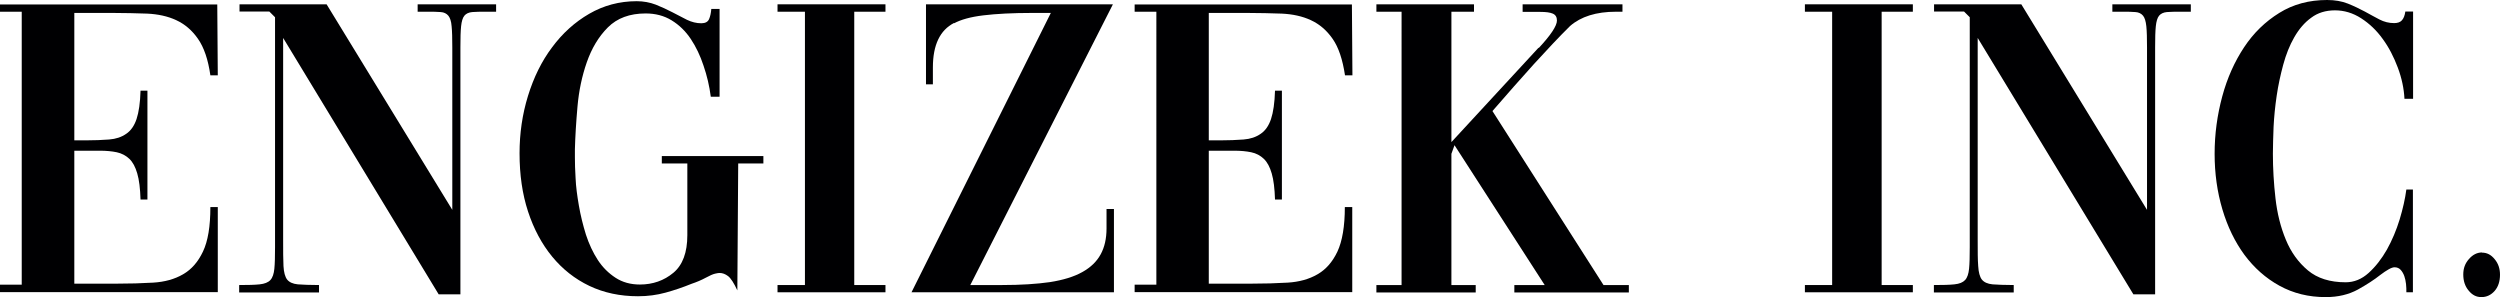
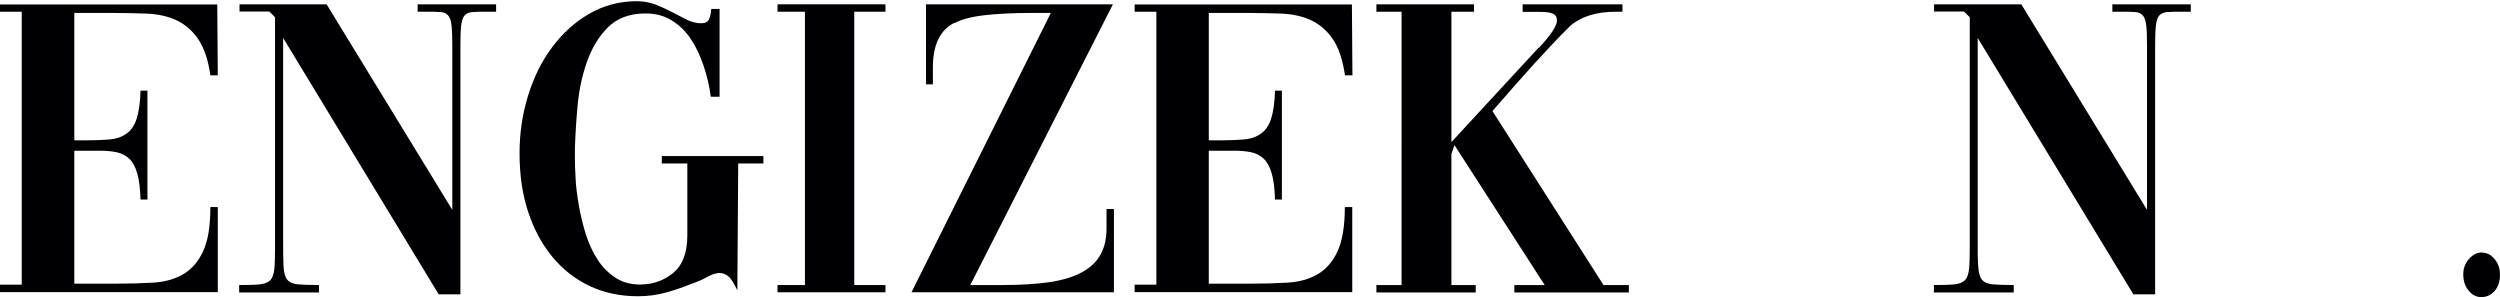
<svg xmlns="http://www.w3.org/2000/svg" id="Ebene_2" data-name="Ebene 2" viewBox="0 0 144.98 17.23">
  <defs>
    <style> .cls-1 { fill: #000002; } </style>
  </defs>
  <g id="Ebene_1-2" data-name="Ebene 1">
    <g>
      <path class="cls-1" d="M4.3,16.45h2.44c.77,0,1.49-.02,2.15-.06.66-.04,1.24-.2,1.72-.48.49-.28.87-.71,1.16-1.32s.43-1.46.43-2.58h.43v4.93H0v-.43h1.26V.68H0v-.42h12.6l.03,4.11h-.43c-.13-.92-.37-1.62-.72-2.12-.34-.49-.76-.85-1.26-1.08-.49-.23-1.06-.35-1.68-.38-.63-.02-1.3-.04-2.02-.04h-2.21v7.39h.65c.52,0,.98-.02,1.37-.05.39-.03.72-.14.99-.33.27-.18.47-.47.6-.86.13-.39.21-.94.23-1.64h.4v6.31h-.4c-.02-.63-.08-1.14-.19-1.51-.11-.38-.26-.66-.46-.85-.2-.19-.45-.32-.73-.38-.29-.06-.61-.09-.98-.09h-1.48v7.71Z" />
      <path class="cls-1" d="M13.88,16.53c.5,0,.9-.01,1.18-.04.28-.03.49-.11.62-.25.13-.14.2-.36.23-.65.03-.29.04-.71.04-1.26V1l-.33-.33h-1.73V.25h5.05l7.29,11.92V2.75c0-.53-.01-.94-.04-1.23-.02-.28-.09-.49-.19-.61-.1-.12-.25-.2-.44-.21-.19-.02-.46-.02-.79-.02h-.55V.25h4.55v.43h-.58c-.34,0-.6,0-.81.02-.2.02-.35.09-.45.21-.1.12-.16.33-.19.61-.03.28-.04.69-.04,1.23v14.32h-1.26L16.42,2.2v11.69c0,.67,0,1.18.02,1.54.02.36.09.62.21.78.13.16.33.25.62.28.28.02.7.04,1.23.04v.43h-4.63v-.43Z" />
      <path class="cls-1" d="M41.72,5.61h-.5c-.08-.62-.22-1.22-.42-1.8-.19-.58-.44-1.1-.74-1.55-.3-.45-.67-.81-1.11-1.08-.44-.27-.94-.4-1.51-.4-.92,0-1.65.27-2.19.81-.54.54-.94,1.22-1.22,2.02-.28.8-.46,1.66-.54,2.57s-.13,1.73-.15,2.47v.48c0,.33.01.74.04,1.21.02.48.09,1,.19,1.58.1.58.24,1.14.41,1.69.18.55.41,1.04.69,1.47s.63.77,1.03,1.03c.4.26.87.39,1.41.39.75,0,1.4-.23,1.94-.68.54-.45.81-1.18.81-2.18v-4.16h-1.48v-.43h5.89v.43h-1.46l-.05,7.36c-.2-.43-.38-.71-.54-.83-.16-.12-.32-.18-.49-.18-.05,0-.14.01-.26.04-.13.03-.31.11-.55.24-.24.13-.52.25-.82.35-.49.2-.99.37-1.5.51-.51.14-1.04.21-1.6.21-1.04,0-1.98-.2-2.82-.6-.84-.4-1.56-.97-2.16-1.7-.6-.73-1.07-1.61-1.4-2.62-.33-1.01-.49-2.13-.49-3.37,0-1.15.16-2.26.49-3.33.33-1.07.79-2.01,1.4-2.82.6-.81,1.32-1.46,2.15-1.94.83-.48,1.75-.73,2.75-.73.4,0,.77.07,1.11.2.33.13.65.28.96.44.3.16.59.3.85.44.27.13.55.2.83.2.23,0,.38-.08.45-.24.07-.16.11-.35.13-.59h.48v5.08Z" />
      <polygon class="cls-1" points="45.09 .25 45.09 .68 46.68 .68 46.68 16.53 45.09 16.53 45.09 16.95 51.35 16.95 51.35 16.53 49.54 16.53 49.54 .68 51.35 .68 51.35 .25 45.09 .25" />
      <path class="cls-1" d="M52.86,16.95L60.94.75h-1.08c-1.14,0-2.08.05-2.83.14-.75.09-1.31.25-1.7.46v-.02c-.82.42-1.23,1.28-1.23,2.58v.98h-.4V.25h10.84l-8.27,16.28h1.84c1.09,0,2.02-.06,2.78-.17.76-.12,1.39-.31,1.87-.58.49-.27.84-.61,1.07-1.03.23-.42.34-.92.34-1.5v-1.13h.43v4.83h-11.72Z" />
      <path class="cls-1" d="M70.09,16.45h2.44c.77,0,1.49-.02,2.15-.06.66-.04,1.24-.2,1.72-.48.49-.28.87-.71,1.16-1.32.28-.6.43-1.46.43-2.58h.43v4.93h-12.62v-.43h1.26V.68h-1.26v-.42h12.6l.03,4.11h-.43c-.14-.92-.37-1.62-.72-2.12-.34-.49-.76-.85-1.26-1.08-.49-.23-1.06-.35-1.68-.38-.63-.02-1.3-.04-2.03-.04h-2.21v7.39h.65c.52,0,.98-.02,1.37-.05.39-.03.72-.14.99-.33.27-.18.47-.47.6-.86.13-.39.21-.94.23-1.64h.4v6.31h-.4c-.02-.63-.08-1.14-.19-1.51-.11-.38-.26-.66-.46-.85-.2-.19-.44-.32-.73-.38-.29-.06-.61-.09-.98-.09h-1.48v7.71Z" />
-       <path class="cls-1" d="M92.98,16.53h1.48v.43h-6.64v-.43h1.76l-5.23-8.11-.18.5v7.61h1.41v.43h-5.76v-.43h1.46V.68h-1.46V.25h5.66v.43h-1.31v7.56l5.06-5.48v.03c.7-.75,1.06-1.29,1.06-1.6,0-.2-.08-.33-.24-.4-.16-.07-.4-.1-.72-.1h-1.03V.25h5.79v.43h-.38c-1.14,0-2.03.28-2.66.83-.64.63-1.33,1.37-2.09,2.2-.75.84-1.56,1.74-2.41,2.73l6.44,10.09Z" />
-       <polygon class="cls-1" points="104.67 .25 104.67 .68 106.25 .68 106.25 16.53 104.67 16.53 104.67 16.95 110.93 16.95 110.93 16.53 109.12 16.53 109.12 .68 110.93 .68 110.93 .25 104.67 .25" />
+       <path class="cls-1" d="M92.98,16.53h1.48v.43h-6.64v-.43h1.76l-5.23-8.11-.18.5v7.61h1.41v.43h-5.76v-.43h1.46V.68h-1.46V.25h5.66v.43h-1.31v7.56l5.06-5.48v.03c.7-.75,1.06-1.29,1.06-1.6,0-.2-.08-.33-.24-.4-.16-.07-.4-.1-.72-.1h-1.03V.25h5.79v.43h-.38c-1.14,0-2.03.28-2.66.83-.64.63-1.33,1.37-2.09,2.2-.75.84-1.56,1.74-2.41,2.73l6.44,10.09" />
      <path class="cls-1" d="M112.16,16.53c.5,0,.9-.01,1.18-.04.29-.03.49-.11.62-.25.13-.14.2-.36.23-.65.03-.29.04-.71.04-1.26V1l-.33-.33h-1.74V.25h5.06l7.29,11.92V2.75c0-.53-.01-.94-.04-1.23-.03-.28-.09-.49-.19-.61-.1-.12-.25-.2-.44-.21-.19-.02-.46-.02-.79-.02h-.55V.25h4.55v.43h-.58c-.34,0-.6,0-.81.02-.2.02-.35.09-.45.21-.1.12-.16.33-.19.61-.03.28-.04.69-.04,1.23v14.32h-1.26l-9.03-14.87v11.69c0,.67,0,1.18.03,1.54.02.36.09.62.21.78.13.16.33.25.62.28.29.02.7.04,1.23.04v.43h-4.63v-.43Z" />
-       <path class="cls-1" d="M139.55,16.95c0-.15,0-.31-.02-.48-.02-.17-.05-.32-.1-.46-.05-.14-.12-.26-.21-.36-.09-.1-.21-.15-.36-.15-.08,0-.2.04-.34.12-.14.08-.31.19-.49.33-.34.27-.77.55-1.29.84-.53.29-1.15.44-1.87.44-.99,0-1.88-.22-2.68-.66-.8-.44-1.47-1.04-2.03-1.79-.55-.75-.98-1.63-1.28-2.64-.3-1.01-.45-2.08-.45-3.22s.15-2.24.44-3.32c.29-1.08.72-2.03,1.27-2.86.55-.83,1.23-1.49,2.04-1.99.8-.5,1.73-.75,2.77-.75.45,0,.86.07,1.21.21.35.14.68.3.98.46.3.17.59.32.85.46.27.14.55.21.85.21.2,0,.35-.05.45-.16.1-.11.17-.28.2-.51h.45v5.06h-.5c-.03-.6-.16-1.21-.39-1.82-.23-.61-.51-1.16-.87-1.65-.35-.49-.77-.89-1.25-1.2-.48-.31-.99-.46-1.52-.46s-1,.14-1.38.43c-.39.28-.71.66-.98,1.13-.27.47-.48,1-.64,1.59-.16.59-.29,1.19-.38,1.8-.09.61-.15,1.21-.18,1.8-.02.59-.04,1.11-.04,1.56,0,.85.05,1.72.15,2.59.1.88.3,1.68.6,2.4.3.73.73,1.32,1.28,1.78.55.46,1.28.69,2.19.69.49,0,.93-.18,1.33-.54.4-.36.75-.81,1.06-1.35.3-.54.55-1.13.74-1.75.19-.63.32-1.21.39-1.74h.38v5.96h-.38Z" />
      <path class="cls-1" d="M143.93,14.65c.29,0,.53.12.74.38.21.25.31.55.31.9,0,.38-.1.7-.31.94-.21.24-.47.36-.77.36-.29,0-.53-.12-.74-.38-.21-.25-.31-.56-.31-.93s.11-.65.33-.9c.22-.25.47-.38.76-.38" />
    </g>
  </g>
</svg>